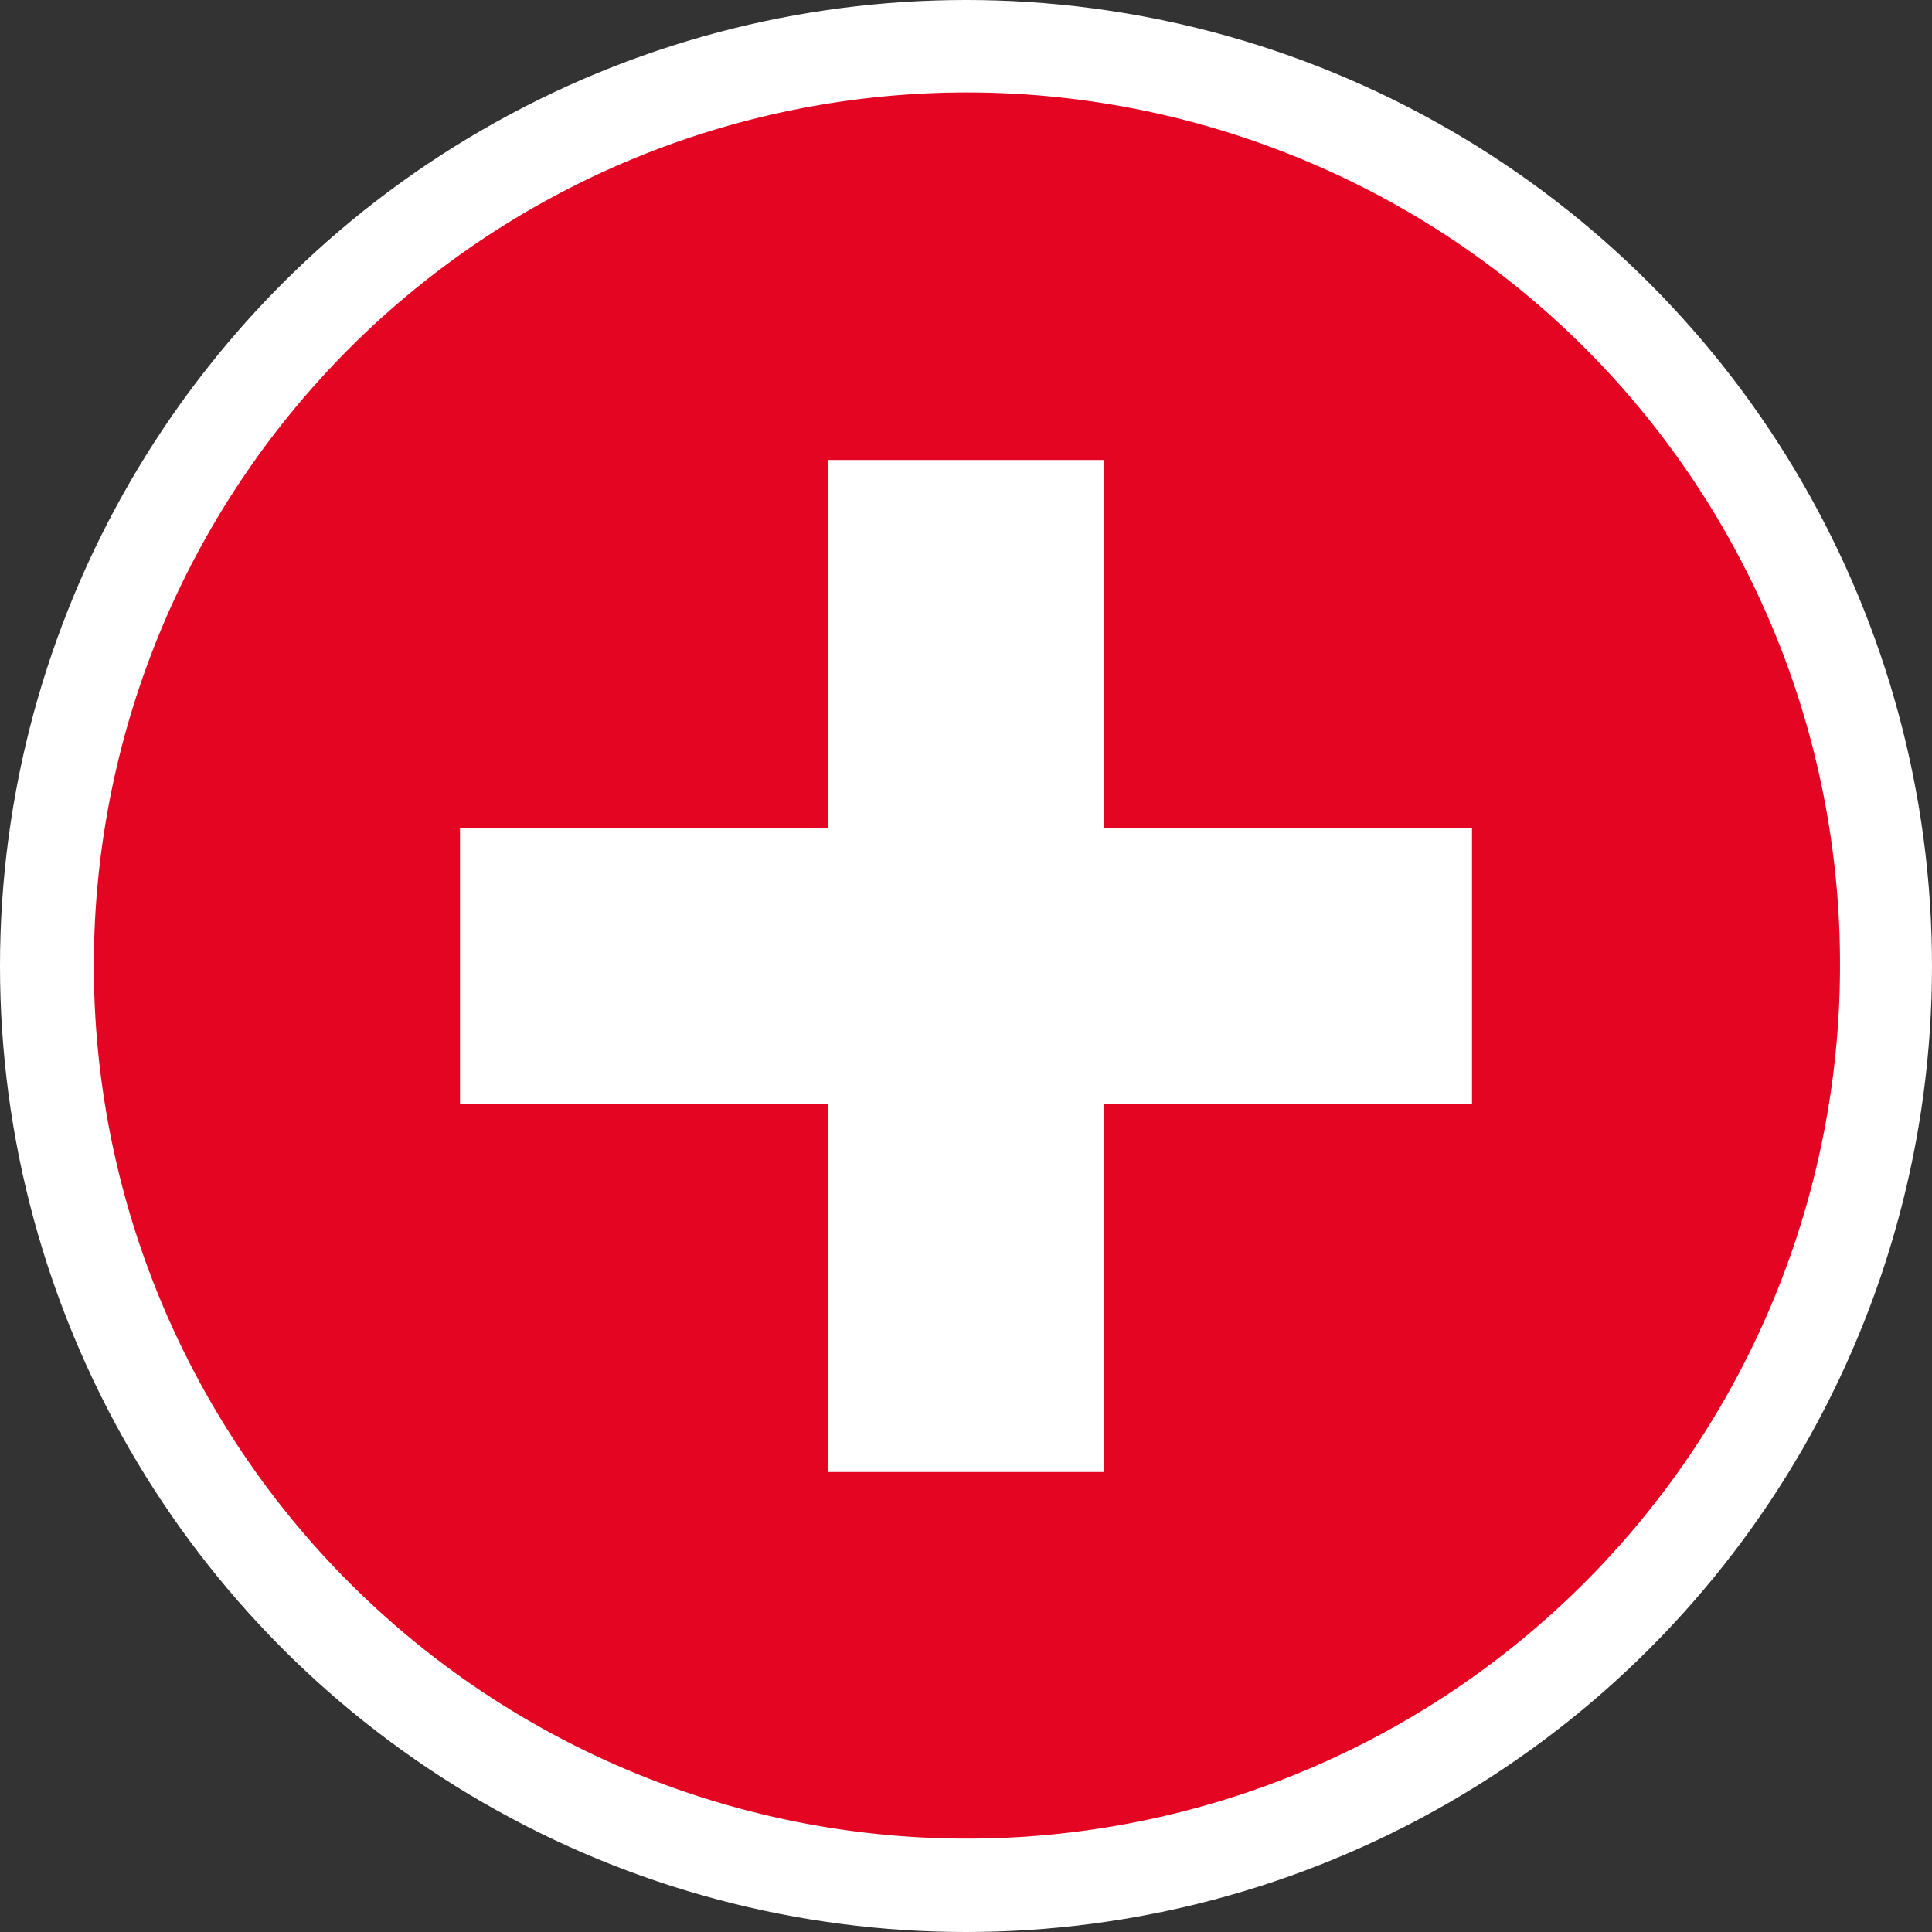
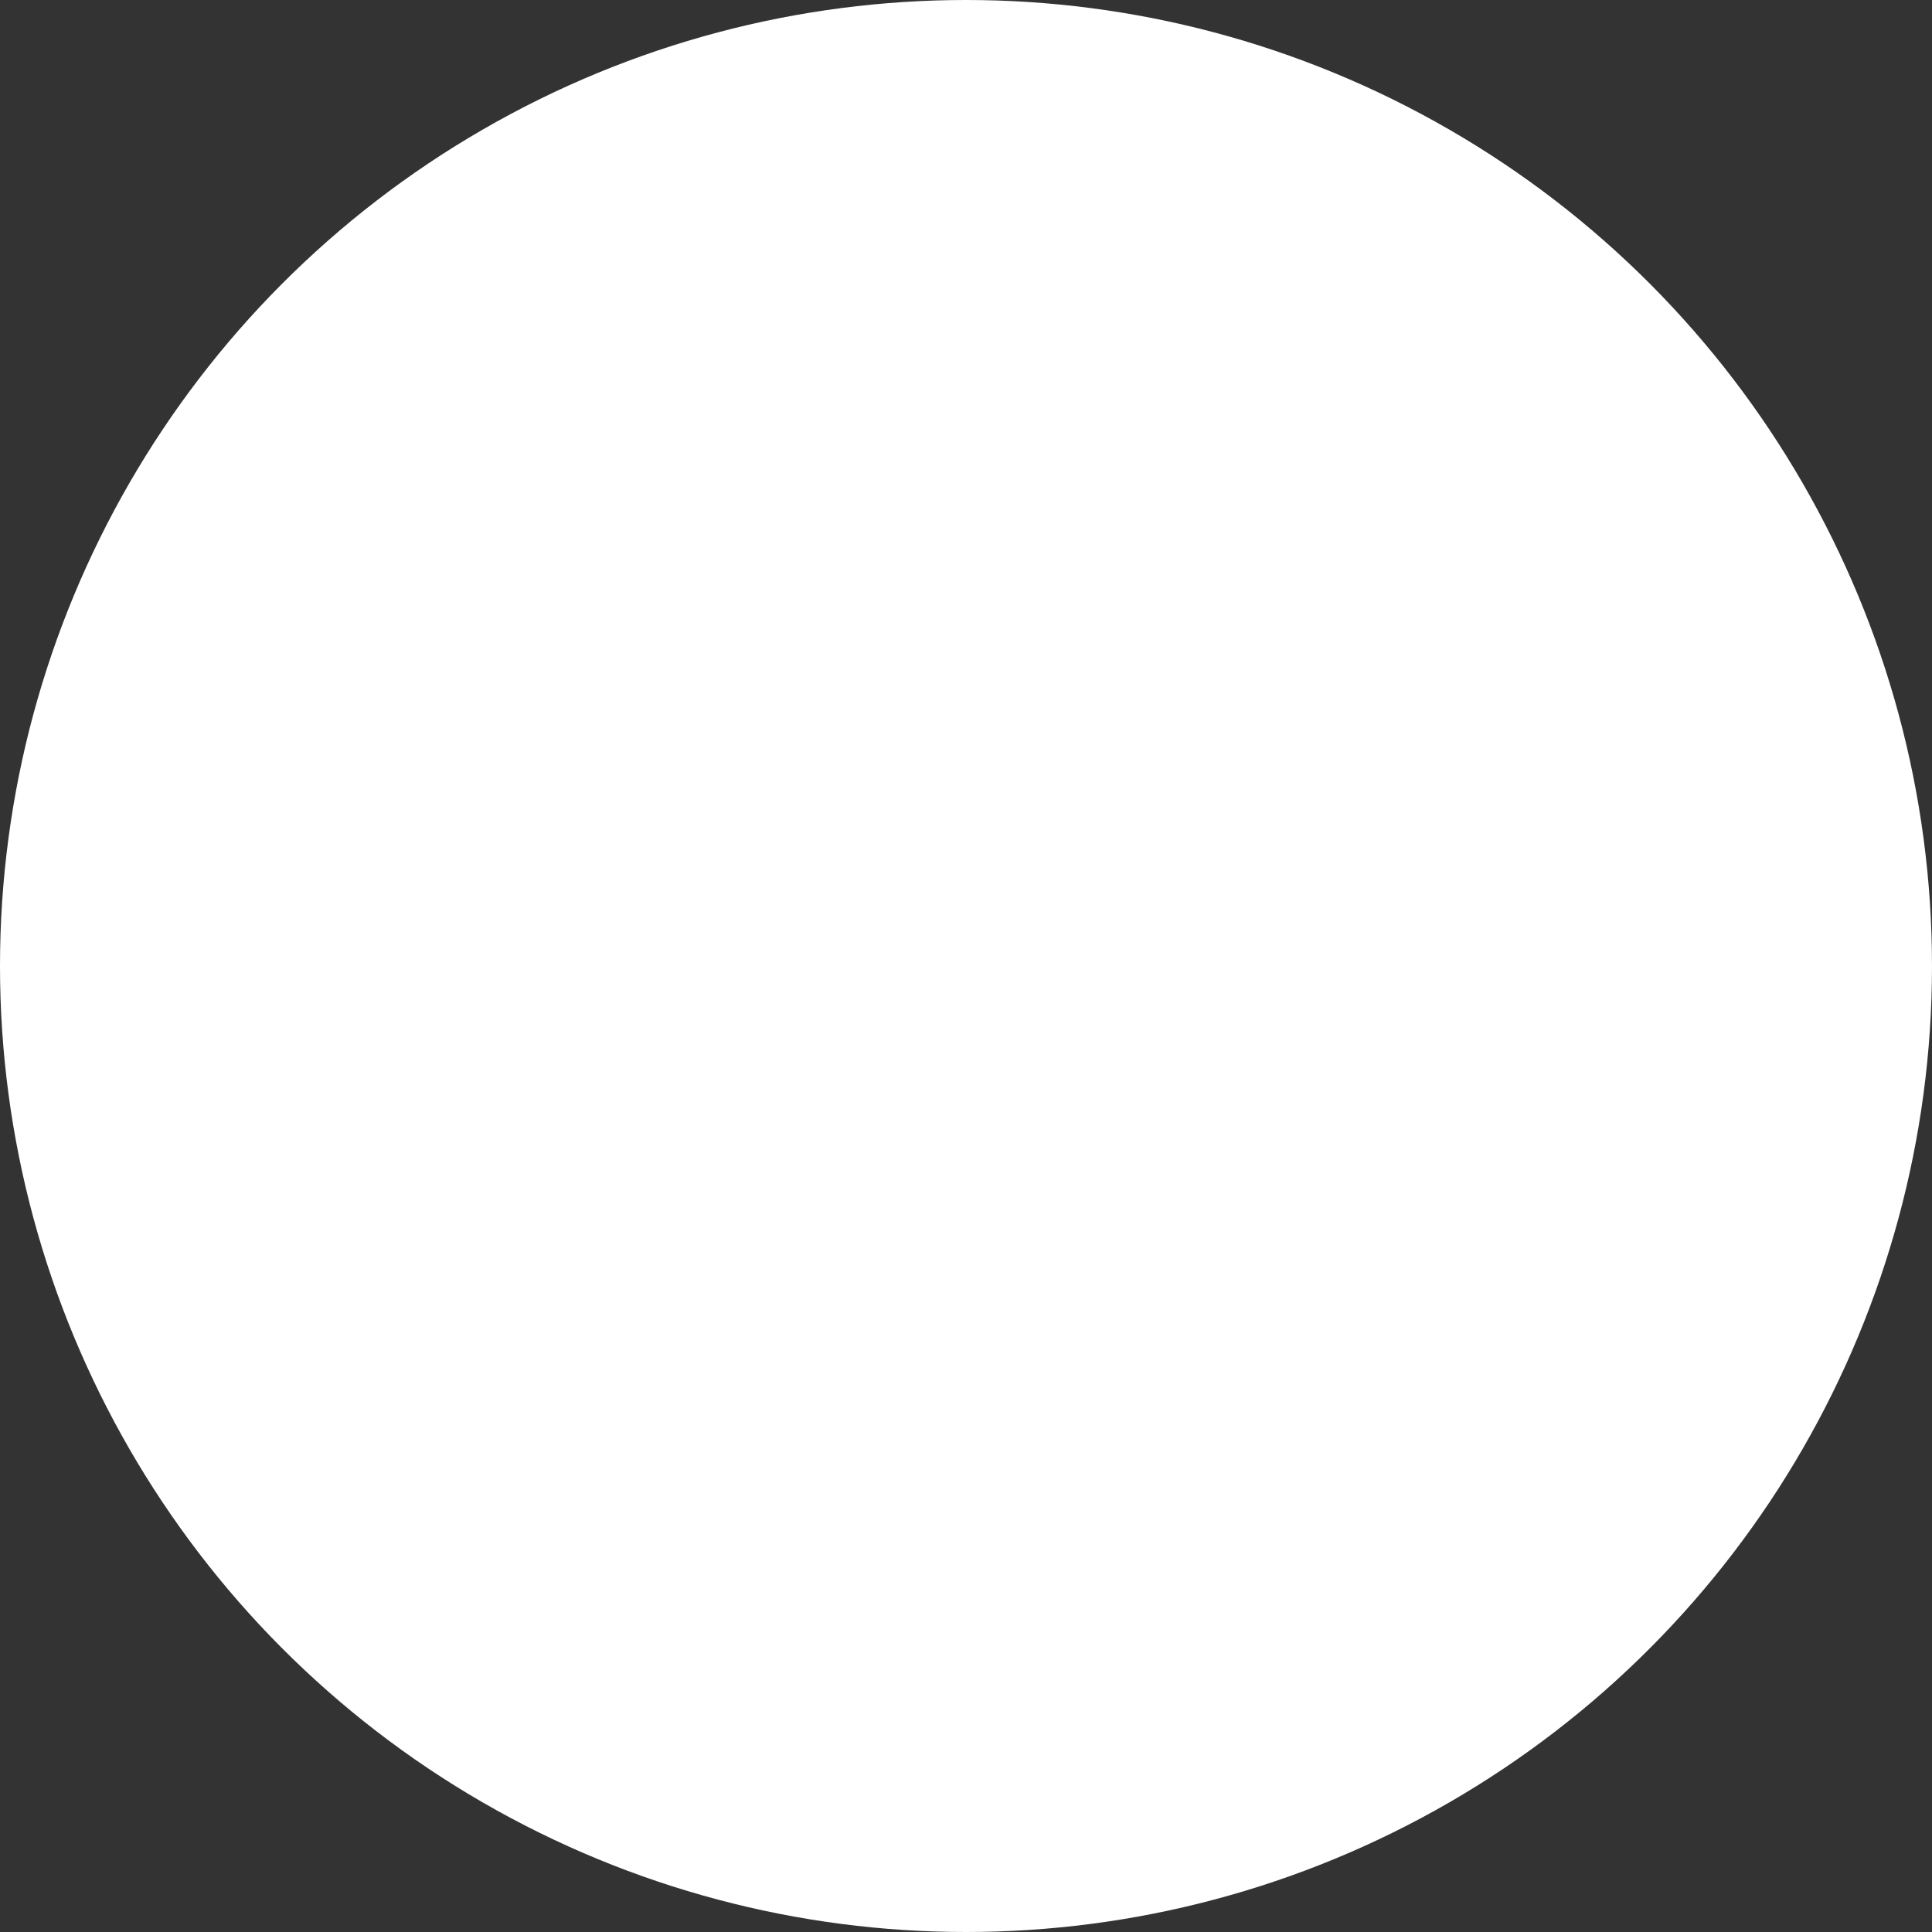
<svg xmlns="http://www.w3.org/2000/svg" id="Calque_5" data-name="Calque 5" viewBox="0 0 21 21">
  <rect x="0" y="0" width="21" height="21" fill="#333333" stroke="none" />
  <defs>
    <style>.cls-1{fill:#fff;}.cls-2{fill:#e40523;}</style>
  </defs>
  <title>drapeau-CH</title>
  <circle class="cls-1" cx="10.5" cy="10.5" r="10.5" />
-   <path class="cls-2" d="M14,1.67a9.49,9.49,0,1,0,6,8.83A9.46,9.46,0,0,0,14,1.67Z" />
  <polygon class="cls-1" points="16 9 12 9 12 5 9 5 9 9 5 9 5 12 9 12 9 16 12 16 12 12 16 12 16 9" />
</svg>